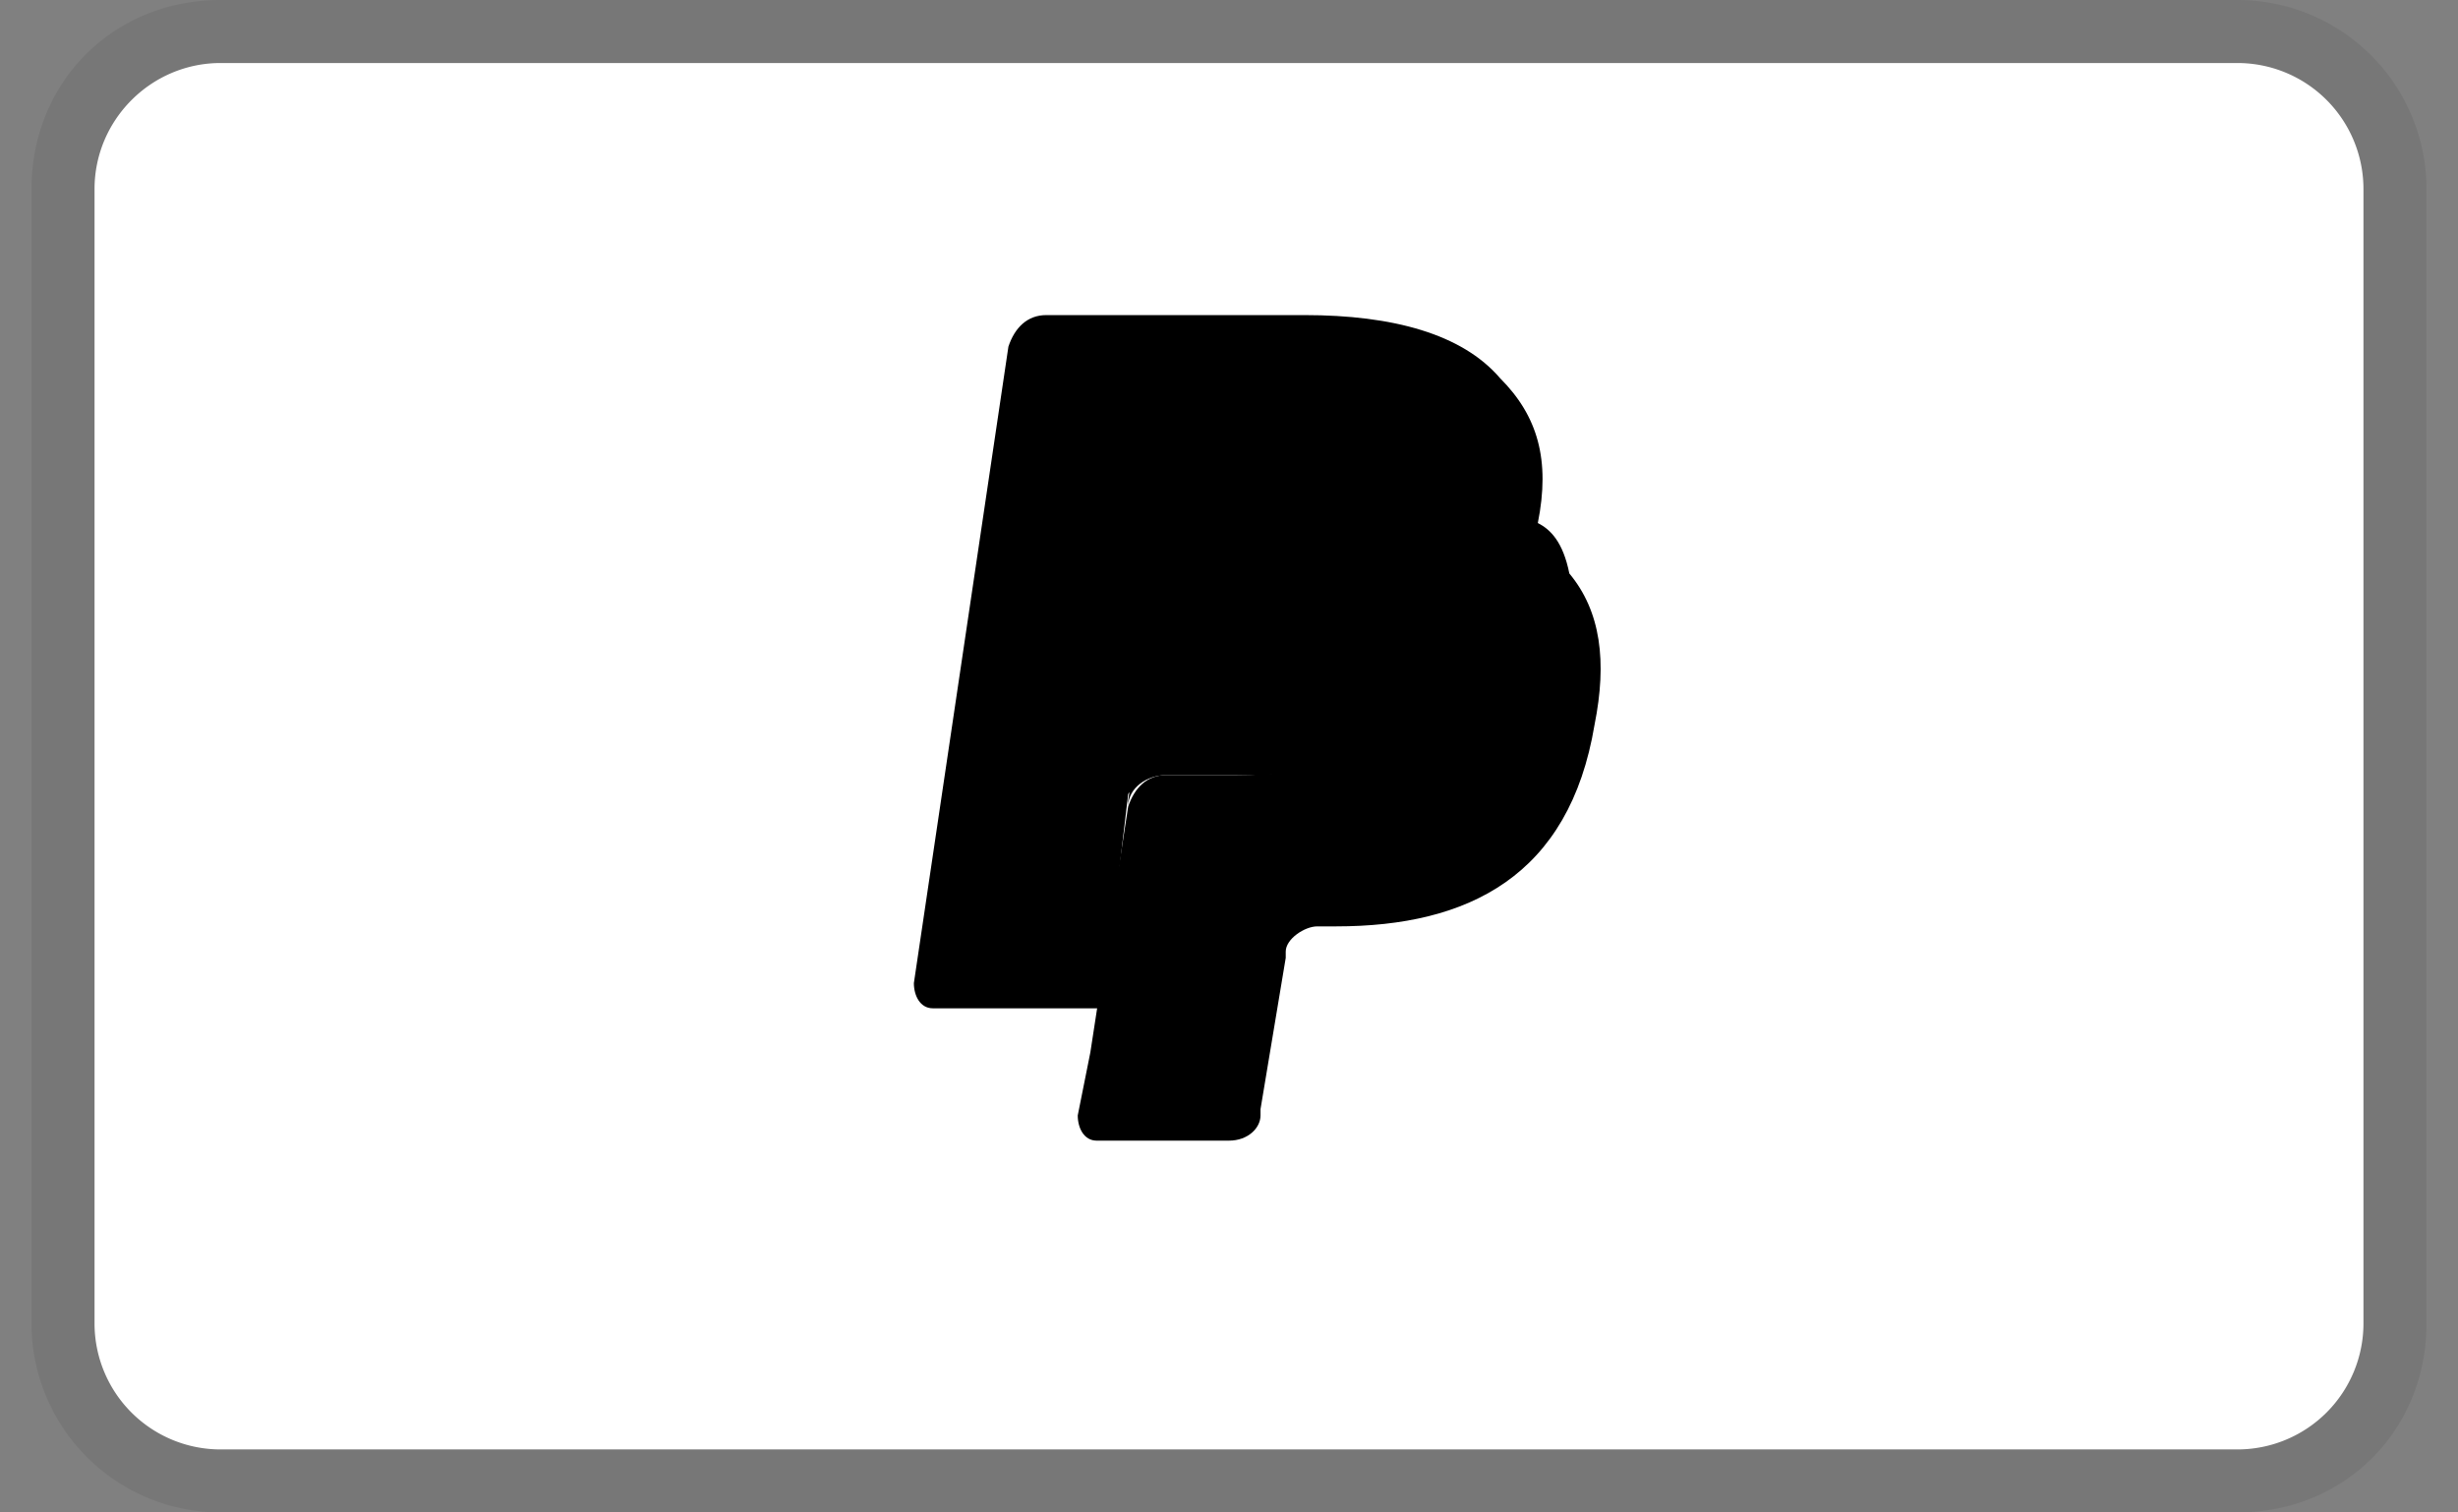
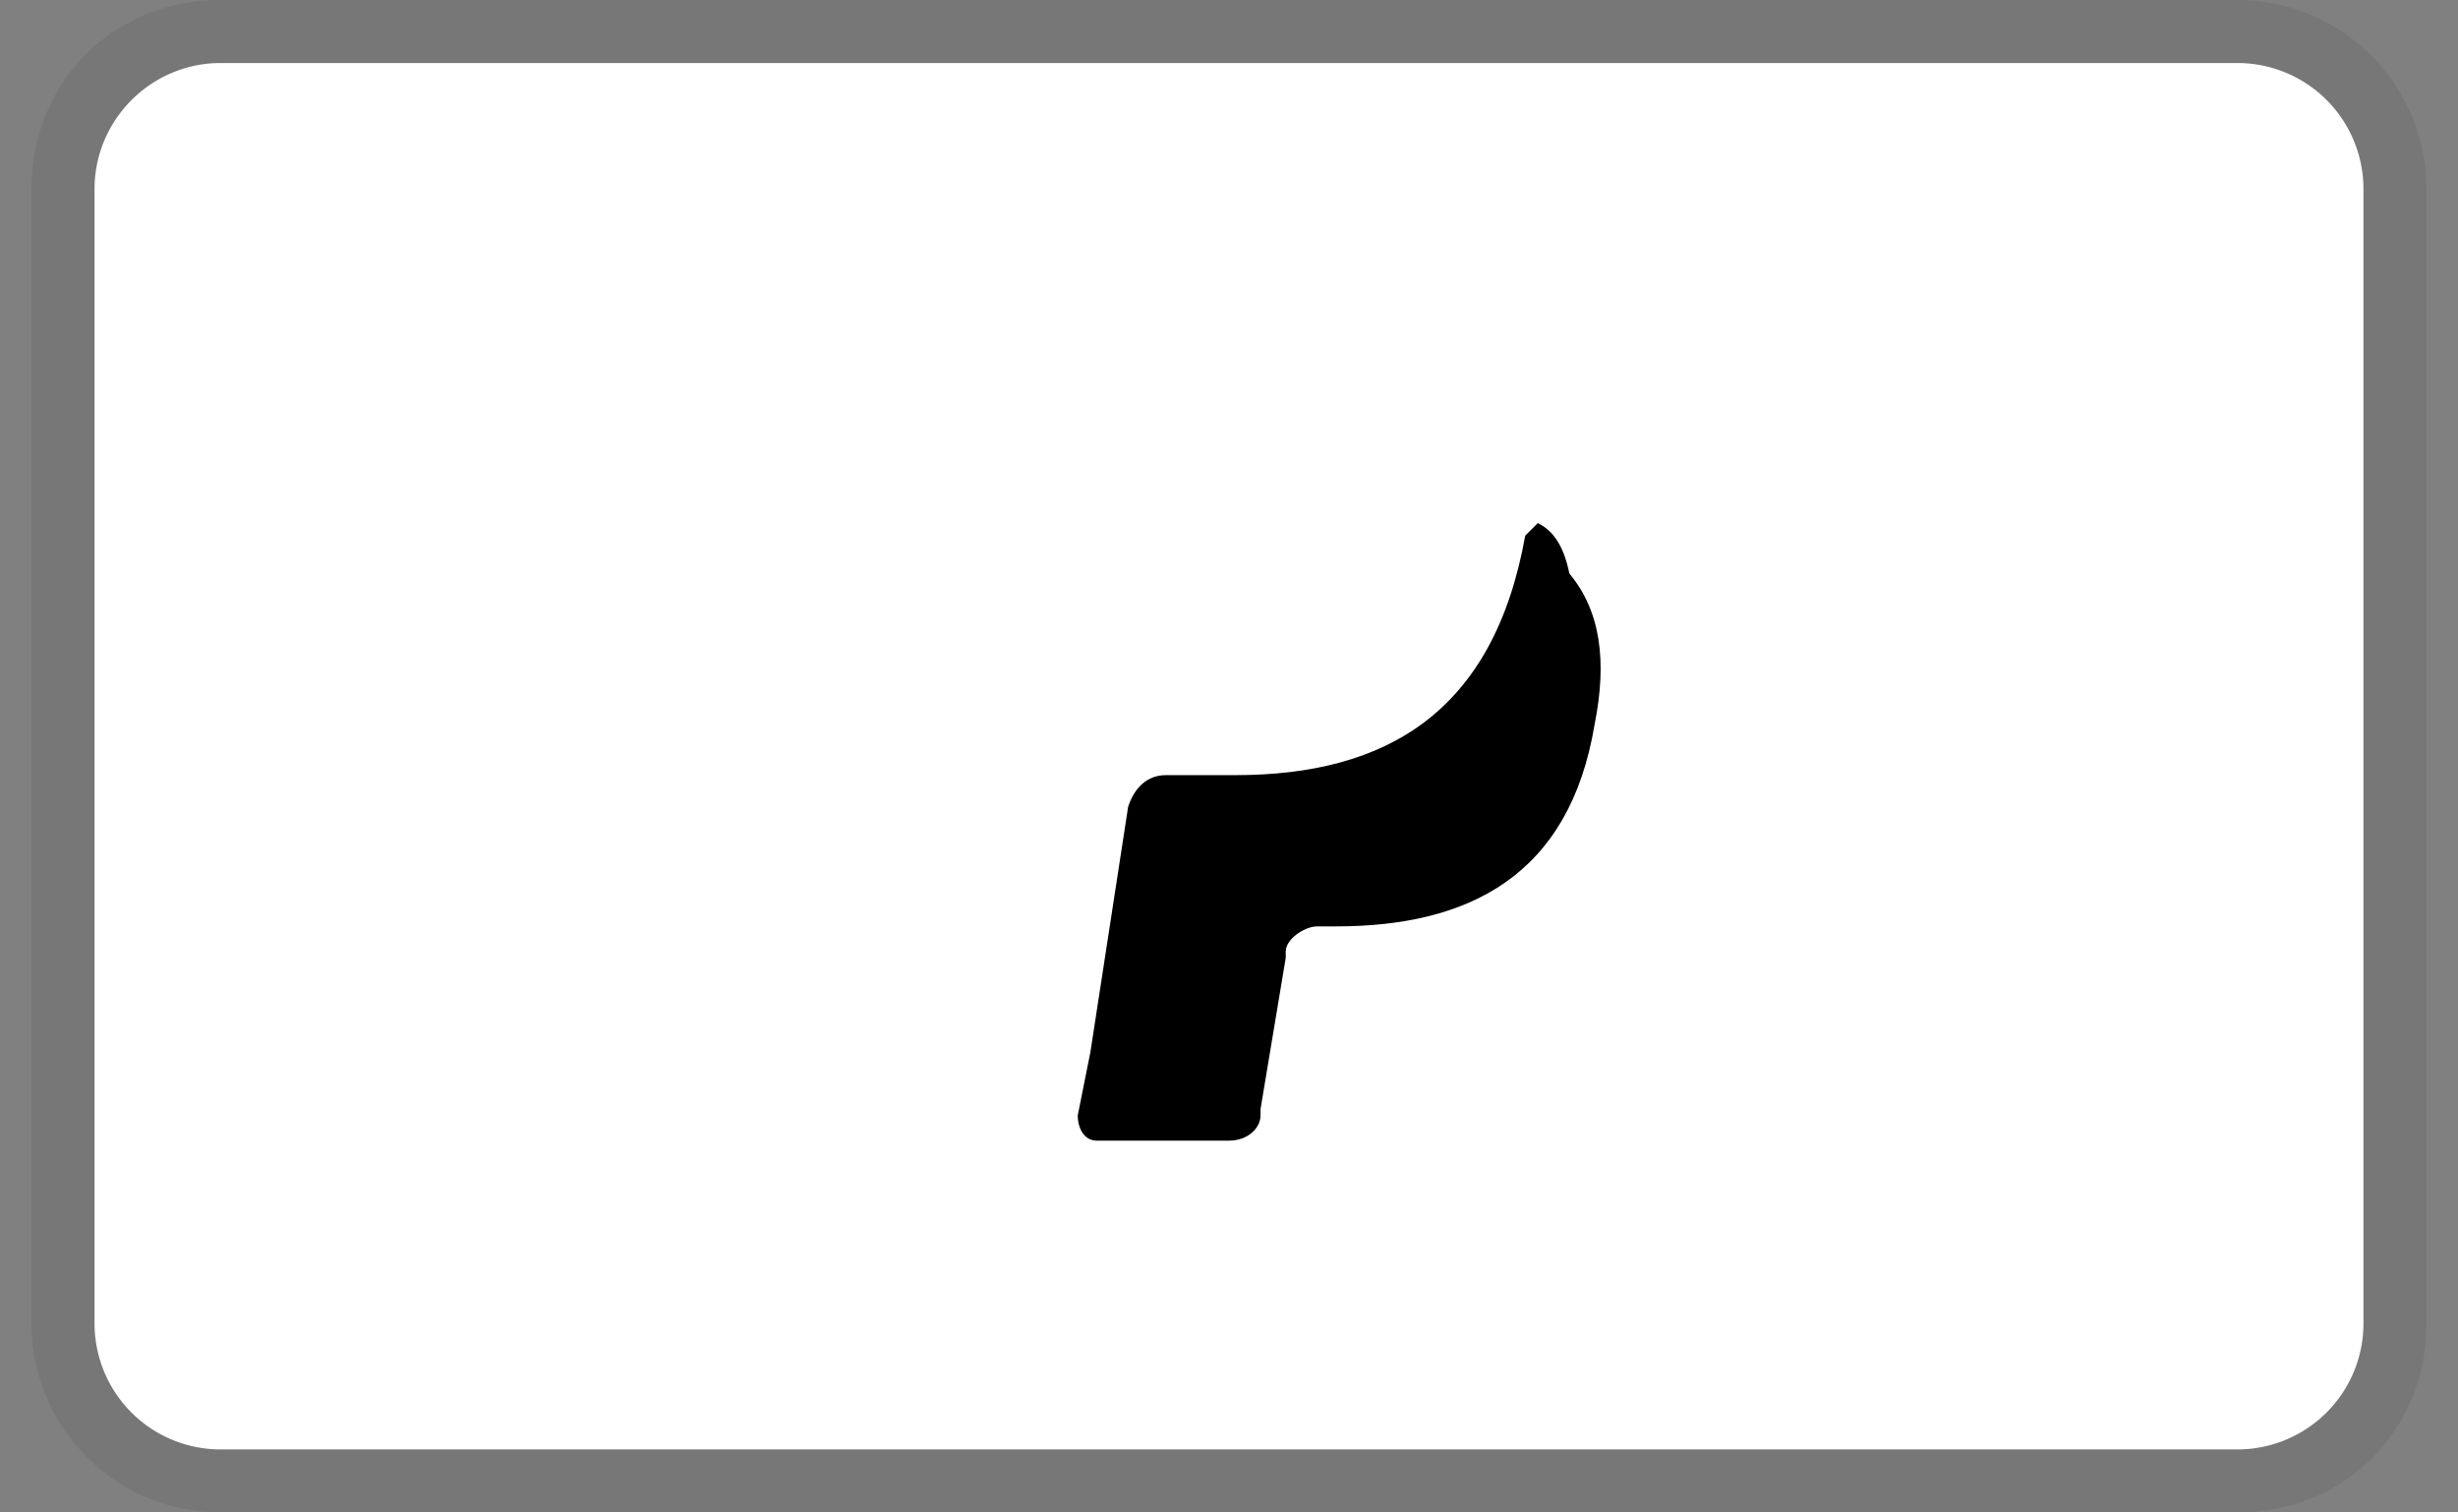
<svg xmlns="http://www.w3.org/2000/svg" fill="none" viewBox="0 0 39 24">
  <rect x="0" y="0" width="39" height="24" fill="#808080" stroke="none" />
  <g clip-path="url(#a)">
    <path fill="#000" d="M35.5 0h-32c-1.7 0-3 1.3-3 3v18a3 3 0 0 0 3 3h32c1.7 0 3-1.3 3-3V3a3 3 0 0 0-3-3Z" opacity=".07" />
    <path fill="#fff" d="M35.5 1a2 2 0 0 1 2 2v18a2 2 0 0 1-2 2h-32a2 2 0 0 1-2-2V3c0-1.1.9-2 2-2h32Z" />
-     <path fill="color(display-p3 0 .188 .529)" d="M24.4 8.3c.2-1 0-1.7-.6-2.3-.6-.7-1.7-1-3.1-1h-4.1c-.3 0-.5.2-.6.5l-1.5 10.1c0 .2.1.4.3.4h2.7l.4-3.4 1.8-2.2 4.7-2.1Z" />
    <path fill="color(display-p3 .188 .525 .784)" d="m24.4 8.3-.2.2c-.5 2.8-2.2 3.8-4.6 3.8h-1.1c-.3 0-.5.2-.6.5l-.6 3.9-.2 1c0 .2.1.4.3.4h2.1c.3 0 .5-.2.5-.4v-.1l.4-2.4v-.1c0-.2.3-.4.5-.4h.3c2.1 0 3.7-.8 4.1-3.2.2-1 .1-1.8-.4-2.4-.1-.5-.3-.7-.5-.8Z" />
-     <path fill="color(display-p3 .004 .129 .412)" d="M23.8 8.1c-.1-.1-.2-.1-.3-.1-.1 0-.2 0-.3-.1-.3-.1-.7-.1-1.1-.1h-3c-.1 0-.2 0-.2.1-.2.1-.3.2-.3.4l-.7 4.4v.1c0-.3.3-.5.6-.5h1.3c2.5 0 4.1-1 4.6-3.8v-.2c-.1-.1-.3-.2-.5-.2h-.1Z" />
  </g>
  <defs>
    <clipPath id="a">
      <path fill="#fff" d="M.5 0h38v24H.5z" />
    </clipPath>
  </defs>
</svg>